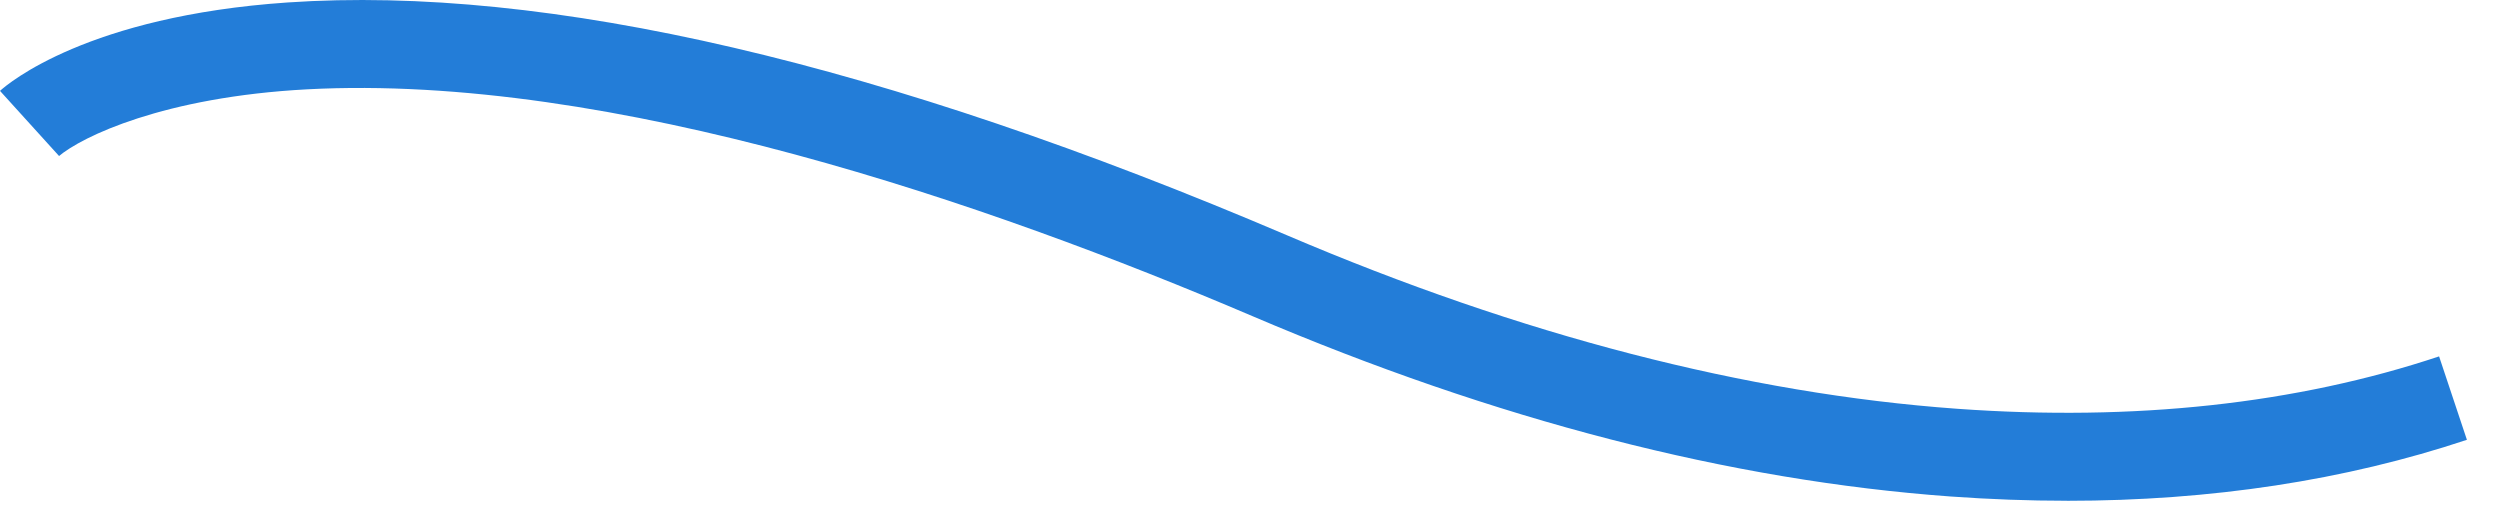
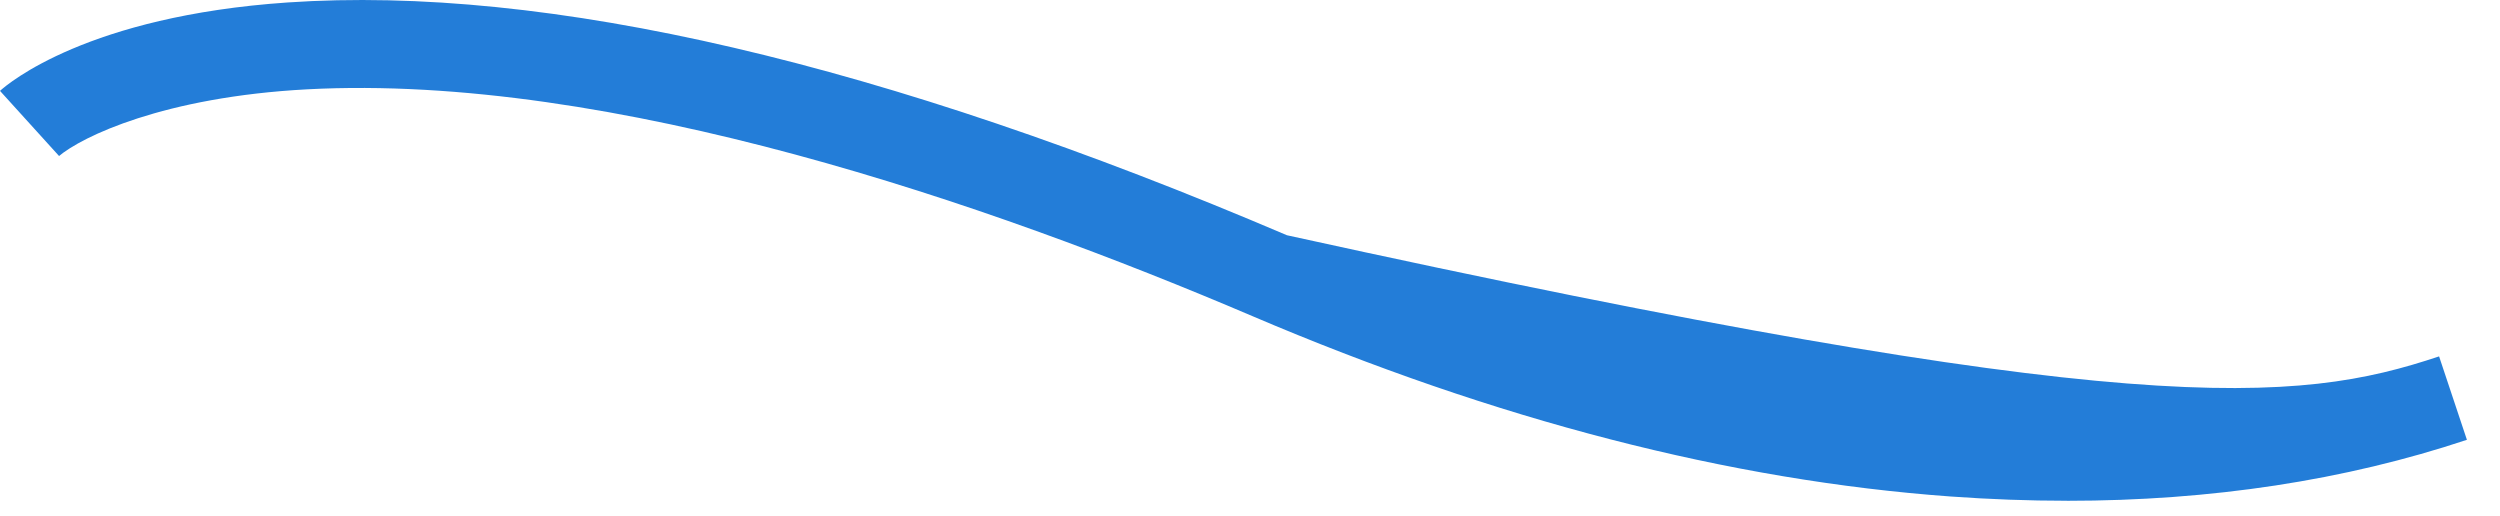
<svg xmlns="http://www.w3.org/2000/svg" fill="none" height="100%" overflow="visible" preserveAspectRatio="none" style="display: block;" viewBox="0 0 63 13" width="100%">
-   <path d="M52.085 12.619C51.127 12.619 50.15 12.583 49.159 12.512C43.608 12.111 37.686 10.582 31.56 7.966C24.925 5.134 15.406 1.843 7.74 2.251C4.129 2.443 2.063 3.442 1.475 3.942L1.488 3.931L0 2.29C0.212 2.098 2.212 0.407 7.247 0.062C13.79 -0.385 22.264 1.589 32.43 5.928C38.33 8.447 44.013 9.919 49.319 10.301C53.785 10.623 57.871 10.178 61.465 8.981L62.166 11.083C59.101 12.104 55.723 12.62 52.087 12.62L52.085 12.619Z" fill="#237DD8" id="Vector" />
+   <path d="M52.085 12.619C51.127 12.619 50.15 12.583 49.159 12.512C43.608 12.111 37.686 10.582 31.56 7.966C24.925 5.134 15.406 1.843 7.74 2.251C4.129 2.443 2.063 3.442 1.475 3.942L1.488 3.931L0 2.29C0.212 2.098 2.212 0.407 7.247 0.062C13.79 -0.385 22.264 1.589 32.43 5.928C53.785 10.623 57.871 10.178 61.465 8.981L62.166 11.083C59.101 12.104 55.723 12.62 52.087 12.62L52.085 12.619Z" fill="#237DD8" id="Vector" />
</svg>